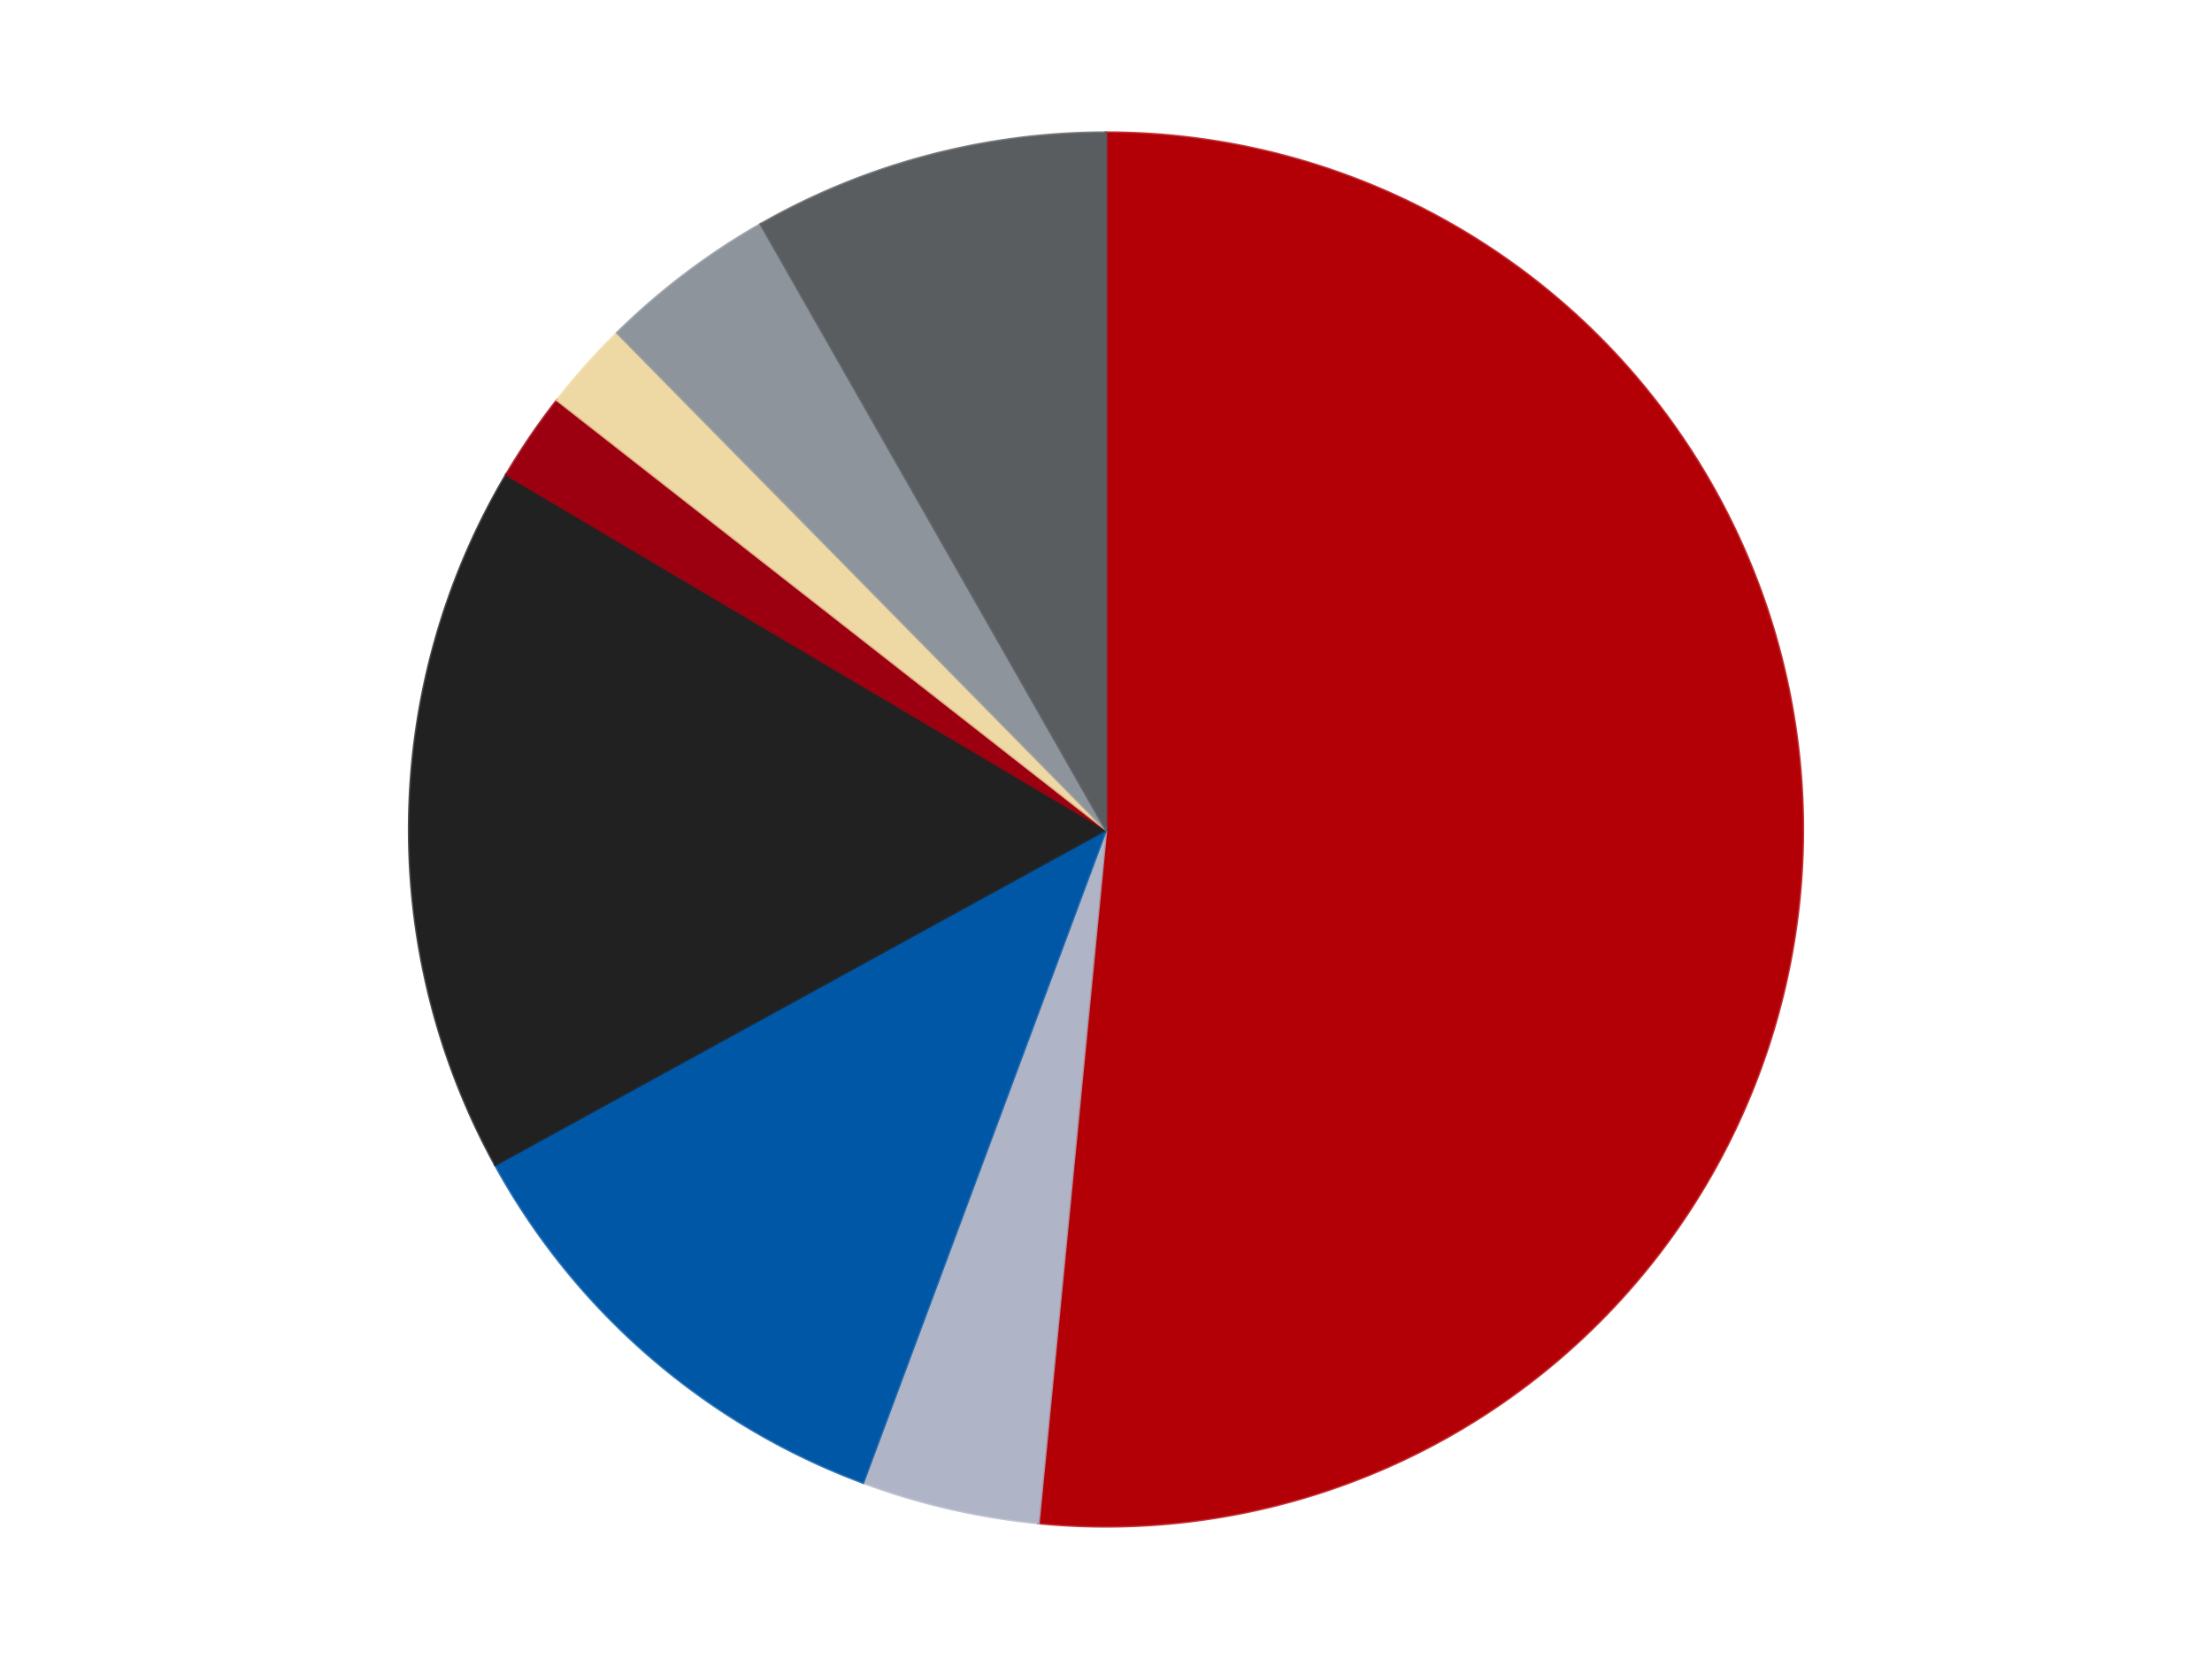
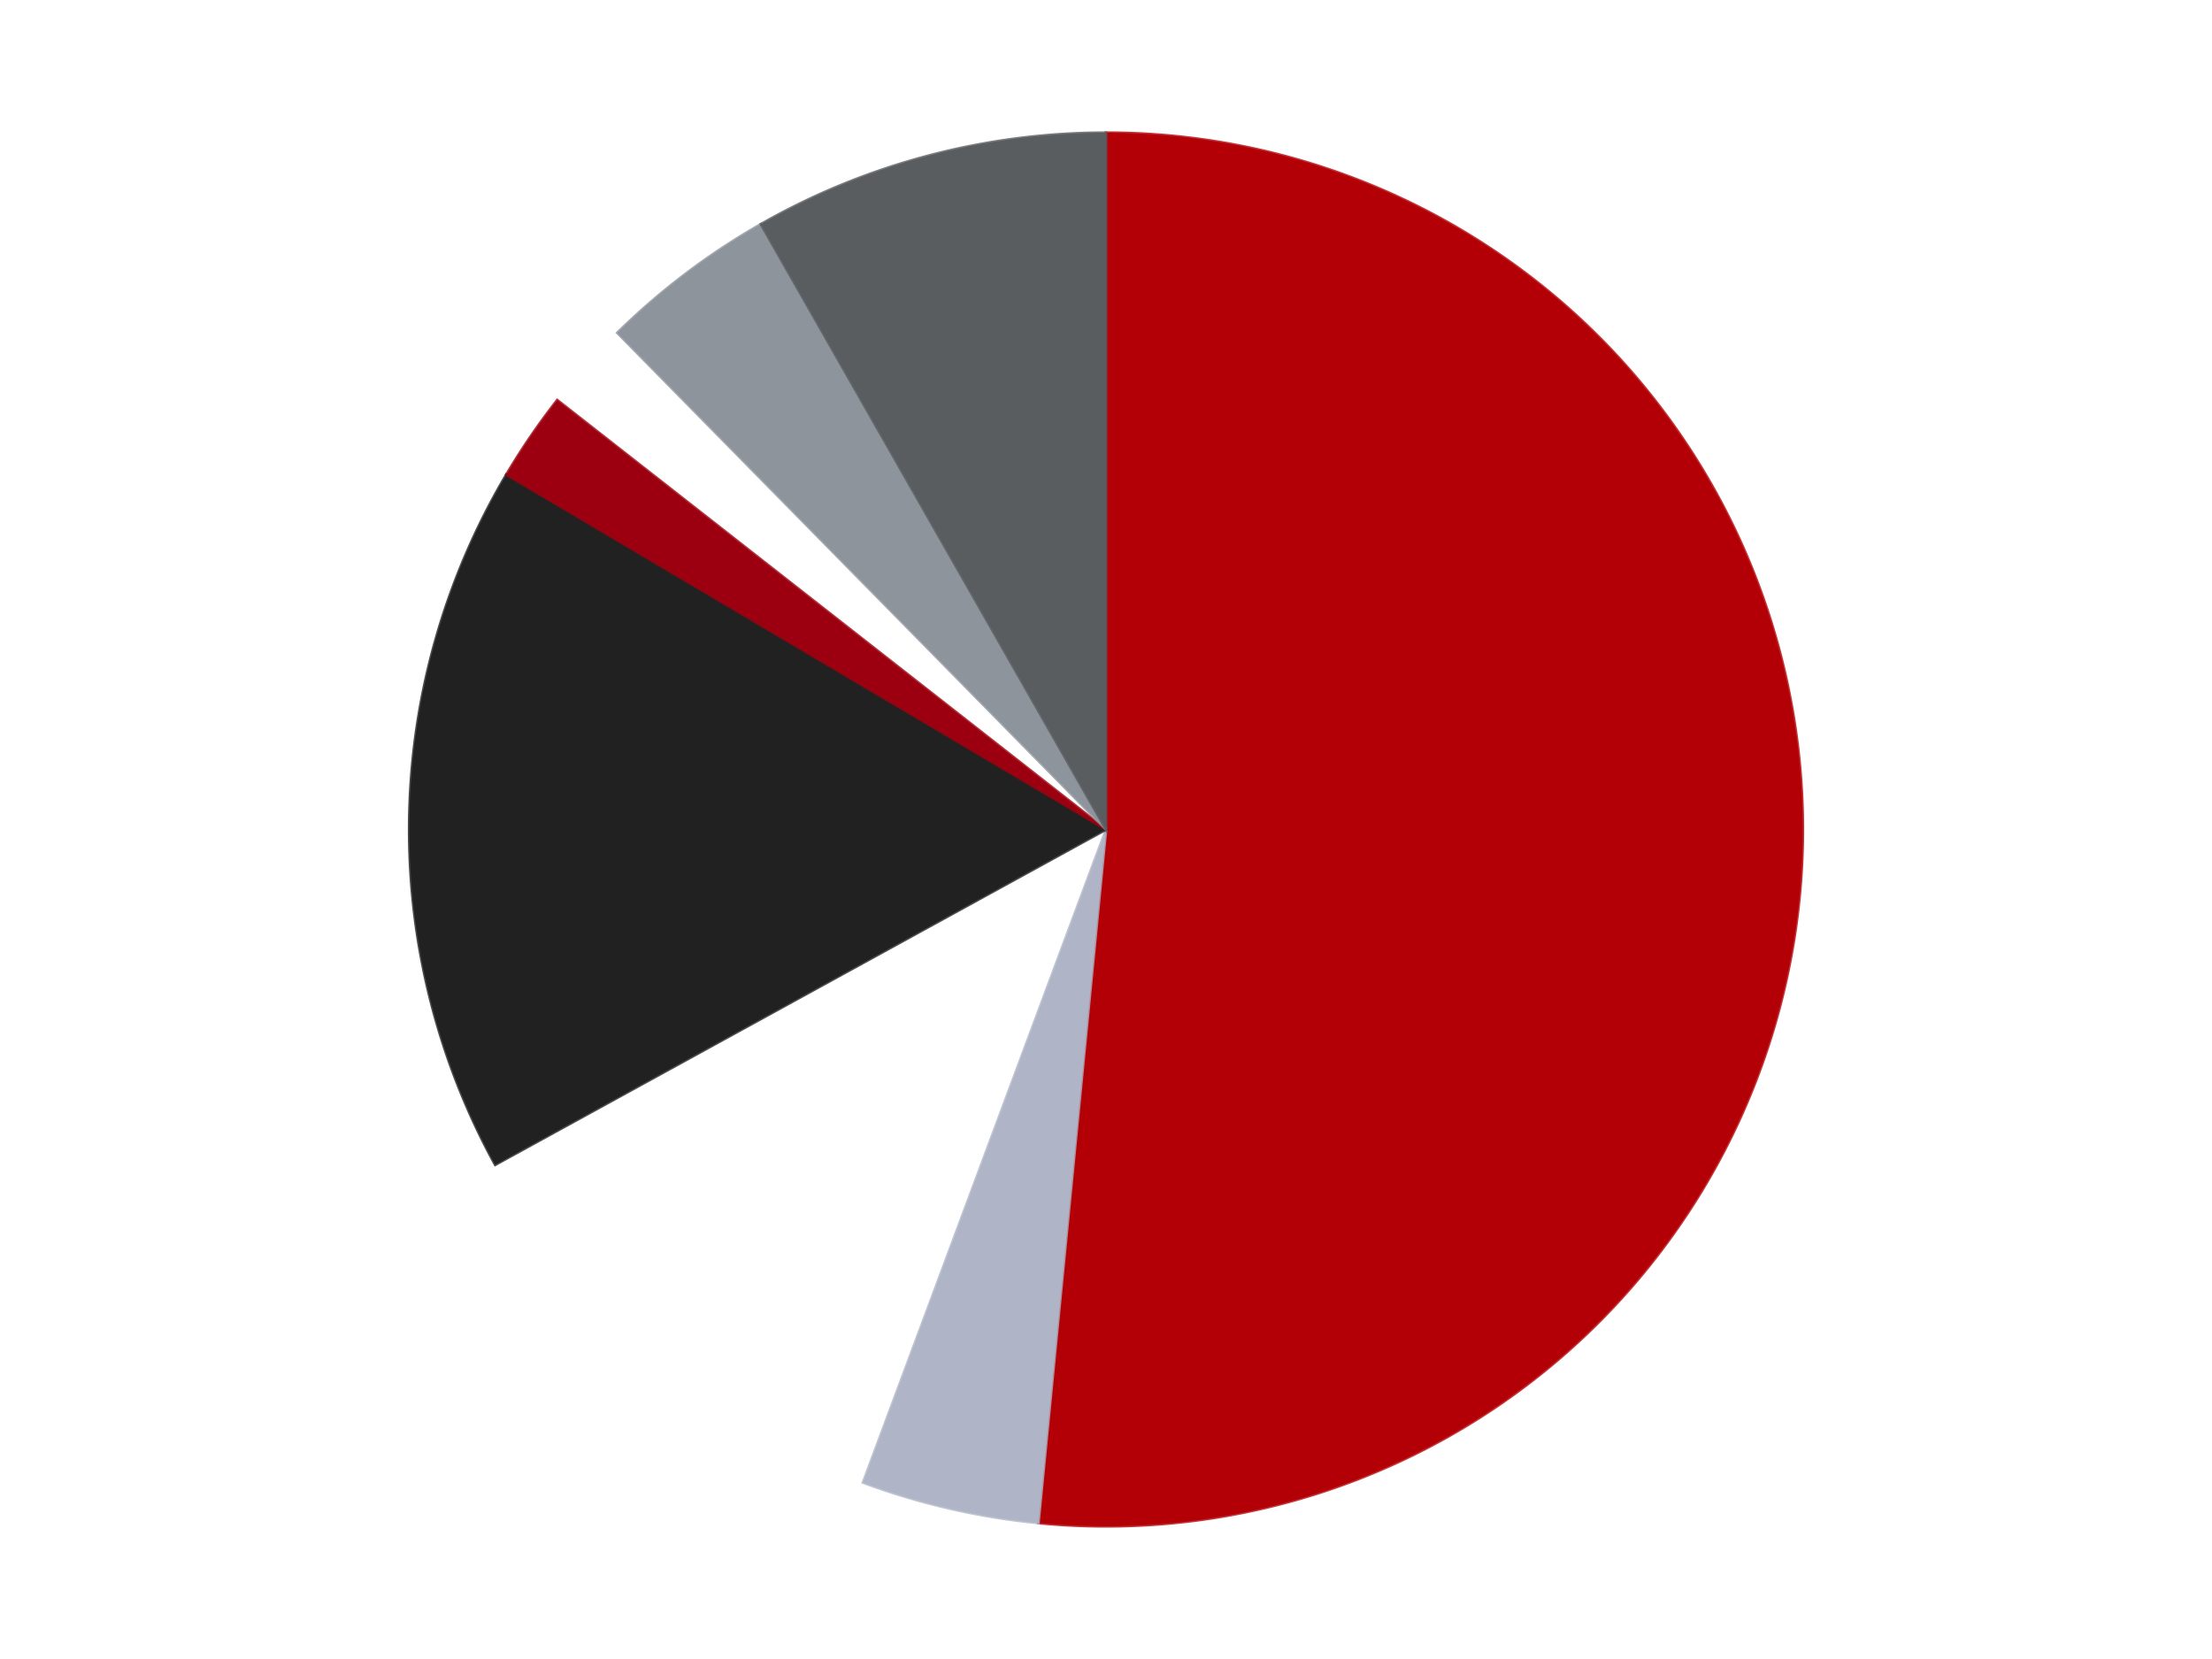
<svg xmlns="http://www.w3.org/2000/svg" xmlns:xlink="http://www.w3.org/1999/xlink" id="chart-762831f9-7456-465d-8e51-76a669777f6c" class="pygal-chart" viewBox="0 0 800 600">
  <defs>
    <style type="text/css">#chart-762831f9-7456-465d-8e51-76a669777f6c{-webkit-user-select:none;-webkit-font-smoothing:antialiased;font-family:Consolas,"Liberation Mono",Menlo,Courier,monospace}#chart-762831f9-7456-465d-8e51-76a669777f6c .title{font-family:Consolas,"Liberation Mono",Menlo,Courier,monospace;font-size:16px}#chart-762831f9-7456-465d-8e51-76a669777f6c .legends .legend text{font-family:Consolas,"Liberation Mono",Menlo,Courier,monospace;font-size:14px}#chart-762831f9-7456-465d-8e51-76a669777f6c .axis text{font-family:Consolas,"Liberation Mono",Menlo,Courier,monospace;font-size:10px}#chart-762831f9-7456-465d-8e51-76a669777f6c .axis text.major{font-family:Consolas,"Liberation Mono",Menlo,Courier,monospace;font-size:10px}#chart-762831f9-7456-465d-8e51-76a669777f6c .text-overlay text.value{font-family:Consolas,"Liberation Mono",Menlo,Courier,monospace;font-size:16px}#chart-762831f9-7456-465d-8e51-76a669777f6c .text-overlay text.label{font-family:Consolas,"Liberation Mono",Menlo,Courier,monospace;font-size:10px}#chart-762831f9-7456-465d-8e51-76a669777f6c .tooltip{font-family:Consolas,"Liberation Mono",Menlo,Courier,monospace;font-size:14px}#chart-762831f9-7456-465d-8e51-76a669777f6c text.no_data{font-family:Consolas,"Liberation Mono",Menlo,Courier,monospace;font-size:64px}
#chart-762831f9-7456-465d-8e51-76a669777f6c{background-color:transparent}#chart-762831f9-7456-465d-8e51-76a669777f6c path,#chart-762831f9-7456-465d-8e51-76a669777f6c line,#chart-762831f9-7456-465d-8e51-76a669777f6c rect,#chart-762831f9-7456-465d-8e51-76a669777f6c circle{-webkit-transition:150ms;-moz-transition:150ms;transition:150ms}#chart-762831f9-7456-465d-8e51-76a669777f6c .graph &gt; .background{fill:transparent}#chart-762831f9-7456-465d-8e51-76a669777f6c .plot &gt; .background{fill:transparent}#chart-762831f9-7456-465d-8e51-76a669777f6c .graph{fill:rgba(0,0,0,.87)}#chart-762831f9-7456-465d-8e51-76a669777f6c text.no_data{fill:rgba(0,0,0,1)}#chart-762831f9-7456-465d-8e51-76a669777f6c .title{fill:rgba(0,0,0,1)}#chart-762831f9-7456-465d-8e51-76a669777f6c .legends .legend text{fill:rgba(0,0,0,.87)}#chart-762831f9-7456-465d-8e51-76a669777f6c .legends .legend:hover text{fill:rgba(0,0,0,1)}#chart-762831f9-7456-465d-8e51-76a669777f6c .axis .line{stroke:rgba(0,0,0,1)}#chart-762831f9-7456-465d-8e51-76a669777f6c .axis .guide.line{stroke:rgba(0,0,0,.54)}#chart-762831f9-7456-465d-8e51-76a669777f6c .axis .major.line{stroke:rgba(0,0,0,.87)}#chart-762831f9-7456-465d-8e51-76a669777f6c .axis text.major{fill:rgba(0,0,0,1)}#chart-762831f9-7456-465d-8e51-76a669777f6c .axis.y .guides:hover .guide.line,#chart-762831f9-7456-465d-8e51-76a669777f6c .line-graph .axis.x .guides:hover .guide.line,#chart-762831f9-7456-465d-8e51-76a669777f6c .stackedline-graph .axis.x .guides:hover .guide.line,#chart-762831f9-7456-465d-8e51-76a669777f6c .xy-graph .axis.x .guides:hover .guide.line{stroke:rgba(0,0,0,1)}#chart-762831f9-7456-465d-8e51-76a669777f6c .axis .guides:hover text{fill:rgba(0,0,0,1)}#chart-762831f9-7456-465d-8e51-76a669777f6c .reactive{fill-opacity:1.0;stroke-opacity:.8;stroke-width:1}#chart-762831f9-7456-465d-8e51-76a669777f6c .ci{stroke:rgba(0,0,0,.87)}#chart-762831f9-7456-465d-8e51-76a669777f6c .reactive.active,#chart-762831f9-7456-465d-8e51-76a669777f6c .active .reactive{fill-opacity:0.6;stroke-opacity:.9;stroke-width:4}#chart-762831f9-7456-465d-8e51-76a669777f6c .ci .reactive.active{stroke-width:1.5}#chart-762831f9-7456-465d-8e51-76a669777f6c .series text{fill:rgba(0,0,0,1)}#chart-762831f9-7456-465d-8e51-76a669777f6c .tooltip rect{fill:transparent;stroke:rgba(0,0,0,1);-webkit-transition:opacity 150ms;-moz-transition:opacity 150ms;transition:opacity 150ms}#chart-762831f9-7456-465d-8e51-76a669777f6c .tooltip .label{fill:rgba(0,0,0,.87)}#chart-762831f9-7456-465d-8e51-76a669777f6c .tooltip .label{fill:rgba(0,0,0,.87)}#chart-762831f9-7456-465d-8e51-76a669777f6c .tooltip .legend{font-size:.8em;fill:rgba(0,0,0,.54)}#chart-762831f9-7456-465d-8e51-76a669777f6c .tooltip .x_label{font-size:.6em;fill:rgba(0,0,0,1)}#chart-762831f9-7456-465d-8e51-76a669777f6c .tooltip .xlink{font-size:.5em;text-decoration:underline}#chart-762831f9-7456-465d-8e51-76a669777f6c .tooltip .value{font-size:1.5em}#chart-762831f9-7456-465d-8e51-76a669777f6c .bound{font-size:.5em}#chart-762831f9-7456-465d-8e51-76a669777f6c .max-value{font-size:.75em;fill:rgba(0,0,0,.54)}#chart-762831f9-7456-465d-8e51-76a669777f6c .map-element{fill:transparent;stroke:rgba(0,0,0,.54) !important}#chart-762831f9-7456-465d-8e51-76a669777f6c .map-element .reactive{fill-opacity:inherit;stroke-opacity:inherit}#chart-762831f9-7456-465d-8e51-76a669777f6c .color-0,#chart-762831f9-7456-465d-8e51-76a669777f6c .color-0 a:visited{stroke:#F44336;fill:#F44336}#chart-762831f9-7456-465d-8e51-76a669777f6c .color-1,#chart-762831f9-7456-465d-8e51-76a669777f6c .color-1 a:visited{stroke:#3F51B5;fill:#3F51B5}#chart-762831f9-7456-465d-8e51-76a669777f6c .color-2,#chart-762831f9-7456-465d-8e51-76a669777f6c .color-2 a:visited{stroke:#009688;fill:#009688}#chart-762831f9-7456-465d-8e51-76a669777f6c .color-3,#chart-762831f9-7456-465d-8e51-76a669777f6c .color-3 a:visited{stroke:#FFC107;fill:#FFC107}#chart-762831f9-7456-465d-8e51-76a669777f6c .color-4,#chart-762831f9-7456-465d-8e51-76a669777f6c .color-4 a:visited{stroke:#FF5722;fill:#FF5722}#chart-762831f9-7456-465d-8e51-76a669777f6c .color-5,#chart-762831f9-7456-465d-8e51-76a669777f6c .color-5 a:visited{stroke:#9C27B0;fill:#9C27B0}#chart-762831f9-7456-465d-8e51-76a669777f6c .color-6,#chart-762831f9-7456-465d-8e51-76a669777f6c .color-6 a:visited{stroke:#03A9F4;fill:#03A9F4}#chart-762831f9-7456-465d-8e51-76a669777f6c .color-7,#chart-762831f9-7456-465d-8e51-76a669777f6c .color-7 a:visited{stroke:#8BC34A;fill:#8BC34A}#chart-762831f9-7456-465d-8e51-76a669777f6c .text-overlay .color-0 text{fill:black}#chart-762831f9-7456-465d-8e51-76a669777f6c .text-overlay .color-1 text{fill:black}#chart-762831f9-7456-465d-8e51-76a669777f6c .text-overlay .color-2 text{fill:black}#chart-762831f9-7456-465d-8e51-76a669777f6c .text-overlay .color-3 text{fill:black}#chart-762831f9-7456-465d-8e51-76a669777f6c .text-overlay .color-4 text{fill:black}#chart-762831f9-7456-465d-8e51-76a669777f6c .text-overlay .color-5 text{fill:black}#chart-762831f9-7456-465d-8e51-76a669777f6c .text-overlay .color-6 text{fill:black}#chart-762831f9-7456-465d-8e51-76a669777f6c .text-overlay .color-7 text{fill:black}
#chart-762831f9-7456-465d-8e51-76a669777f6c text.no_data{text-anchor:middle}#chart-762831f9-7456-465d-8e51-76a669777f6c .guide.line{fill:none}#chart-762831f9-7456-465d-8e51-76a669777f6c .centered{text-anchor:middle}#chart-762831f9-7456-465d-8e51-76a669777f6c .title{text-anchor:middle}#chart-762831f9-7456-465d-8e51-76a669777f6c .legends .legend text{fill-opacity:1}#chart-762831f9-7456-465d-8e51-76a669777f6c .axis.x text{text-anchor:middle}#chart-762831f9-7456-465d-8e51-76a669777f6c .axis.x:not(.web) text[transform]{text-anchor:start}#chart-762831f9-7456-465d-8e51-76a669777f6c .axis.x:not(.web) text[transform].backwards{text-anchor:end}#chart-762831f9-7456-465d-8e51-76a669777f6c .axis.y text{text-anchor:end}#chart-762831f9-7456-465d-8e51-76a669777f6c .axis.y text[transform].backwards{text-anchor:start}#chart-762831f9-7456-465d-8e51-76a669777f6c .axis.y2 text{text-anchor:start}#chart-762831f9-7456-465d-8e51-76a669777f6c .axis.y2 text[transform].backwards{text-anchor:end}#chart-762831f9-7456-465d-8e51-76a669777f6c .axis .guide.line{stroke-dasharray:4,4;stroke:black}#chart-762831f9-7456-465d-8e51-76a669777f6c .axis .major.guide.line{stroke-dasharray:6,6;stroke:black}#chart-762831f9-7456-465d-8e51-76a669777f6c .horizontal .axis.y .guide.line,#chart-762831f9-7456-465d-8e51-76a669777f6c .horizontal .axis.y2 .guide.line,#chart-762831f9-7456-465d-8e51-76a669777f6c .vertical .axis.x .guide.line{opacity:0}#chart-762831f9-7456-465d-8e51-76a669777f6c .horizontal .axis.always_show .guide.line,#chart-762831f9-7456-465d-8e51-76a669777f6c .vertical .axis.always_show .guide.line{opacity:1 !important}#chart-762831f9-7456-465d-8e51-76a669777f6c .axis.y .guides:hover .guide.line,#chart-762831f9-7456-465d-8e51-76a669777f6c .axis.y2 .guides:hover .guide.line,#chart-762831f9-7456-465d-8e51-76a669777f6c .axis.x .guides:hover .guide.line{opacity:1}#chart-762831f9-7456-465d-8e51-76a669777f6c .axis .guides:hover text{opacity:1}#chart-762831f9-7456-465d-8e51-76a669777f6c .nofill{fill:none}#chart-762831f9-7456-465d-8e51-76a669777f6c .subtle-fill{fill-opacity:.2}#chart-762831f9-7456-465d-8e51-76a669777f6c .dot{stroke-width:1px;fill-opacity:1;stroke-opacity:1}#chart-762831f9-7456-465d-8e51-76a669777f6c .dot.active{stroke-width:5px}#chart-762831f9-7456-465d-8e51-76a669777f6c .dot.negative{fill:transparent}#chart-762831f9-7456-465d-8e51-76a669777f6c text,#chart-762831f9-7456-465d-8e51-76a669777f6c tspan{stroke:none !important}#chart-762831f9-7456-465d-8e51-76a669777f6c .series text.active{opacity:1}#chart-762831f9-7456-465d-8e51-76a669777f6c .tooltip rect{fill-opacity:.95;stroke-width:.5}#chart-762831f9-7456-465d-8e51-76a669777f6c .tooltip text{fill-opacity:1}#chart-762831f9-7456-465d-8e51-76a669777f6c .showable{visibility:hidden}#chart-762831f9-7456-465d-8e51-76a669777f6c .showable.shown{visibility:visible}#chart-762831f9-7456-465d-8e51-76a669777f6c .gauge-background{fill:rgba(229,229,229,1);stroke:none}#chart-762831f9-7456-465d-8e51-76a669777f6c .bg-lines{stroke:transparent;stroke-width:2px}</style>
    <script type="text/javascript">window.pygal = window.pygal || {};window.pygal.config = window.pygal.config || {};window.pygal.config['762831f9-7456-465d-8e51-76a669777f6c'] = {"allow_interruptions": false, "box_mode": "extremes", "classes": ["pygal-chart"], "css": ["file://style.css", "file://graph.css"], "defs": [], "disable_xml_declaration": false, "dots_size": 2.5, "dynamic_print_values": false, "explicit_size": false, "fill": false, "force_uri_protocol": "https", "formatter": null, "half_pie": false, "height": 600, "include_x_axis": false, "inner_radius": 0, "interpolate": null, "interpolation_parameters": {}, "interpolation_precision": 250, "inverse_y_axis": false, "js": ["//kozea.github.io/pygal.js/2.0.x/pygal-tooltips.min.js"], "legend_at_bottom": false, "legend_at_bottom_columns": null, "legend_box_size": 12, "logarithmic": false, "margin": 20, "margin_bottom": null, "margin_left": null, "margin_right": null, "margin_top": null, "max_scale": 16, "min_scale": 4, "missing_value_fill_truncation": "x", "no_data_text": "No data", "no_prefix": false, "order_min": null, "pretty_print": false, "print_labels": false, "print_values": false, "print_values_position": "center", "print_zeroes": true, "range": null, "rounded_bars": null, "secondary_range": null, "show_dots": true, "show_legend": false, "show_minor_x_labels": true, "show_minor_y_labels": true, "show_only_major_dots": false, "show_x_guides": false, "show_x_labels": true, "show_y_guides": true, "show_y_labels": true, "spacing": 10, "stack_from_top": false, "strict": false, "stroke": true, "stroke_style": null, "style": {"background": "transparent", "ci_colors": [], "colors": ["#F44336", "#3F51B5", "#009688", "#FFC107", "#FF5722", "#9C27B0", "#03A9F4", "#8BC34A", "#FF9800", "#E91E63", "#2196F3", "#4CAF50", "#FFEB3B", "#673AB7", "#00BCD4", "#CDDC39", "#9E9E9E", "#607D8B"], "dot_opacity": "1", "font_family": "Consolas, \"Liberation Mono\", Menlo, Courier, monospace", "foreground": "rgba(0, 0, 0, .87)", "foreground_strong": "rgba(0, 0, 0, 1)", "foreground_subtle": "rgba(0, 0, 0, .54)", "guide_stroke_color": "black", "guide_stroke_dasharray": "4,4", "label_font_family": "Consolas, \"Liberation Mono\", Menlo, Courier, monospace", "label_font_size": 10, "legend_font_family": "Consolas, \"Liberation Mono\", Menlo, Courier, monospace", "legend_font_size": 14, "major_guide_stroke_color": "black", "major_guide_stroke_dasharray": "6,6", "major_label_font_family": "Consolas, \"Liberation Mono\", Menlo, Courier, monospace", "major_label_font_size": 10, "no_data_font_family": "Consolas, \"Liberation Mono\", Menlo, Courier, monospace", "no_data_font_size": 64, "opacity": "1.0", "opacity_hover": "0.6", "plot_background": "transparent", "stroke_opacity": ".8", "stroke_opacity_hover": ".9", "stroke_width": "1", "stroke_width_hover": "4", "title_font_family": "Consolas, \"Liberation Mono\", Menlo, Courier, monospace", "title_font_size": 16, "tooltip_font_family": "Consolas, \"Liberation Mono\", Menlo, Courier, monospace", "tooltip_font_size": 14, "transition": "150ms", "value_background": "rgba(229, 229, 229, 1)", "value_colors": [], "value_font_family": "Consolas, \"Liberation Mono\", Menlo, Courier, monospace", "value_font_size": 16, "value_label_font_family": "Consolas, \"Liberation Mono\", Menlo, Courier, monospace", "value_label_font_size": 10}, "title": null, "tooltip_border_radius": 0, "tooltip_fancy_mode": true, "truncate_label": null, "truncate_legend": null, "width": 800, "x_label_rotation": 0, "x_labels": null, "x_labels_major": null, "x_labels_major_count": null, "x_labels_major_every": null, "x_title": null, "xrange": null, "y_label_rotation": 0, "y_labels": null, "y_labels_major": null, "y_labels_major_count": null, "y_labels_major_every": null, "y_title": null, "zero": 0, "legends": ["Red", "Light Bluish Gray", "Blue", "Black", "Trans-Red", "Tan", "Flat Silver", "Dark Bluish Gray"]}</script>
    <script type="text/javascript" xlink:href="https://kozea.github.io/pygal.js/2.0.x/pygal-tooltips.min.js" />
  </defs>
  <title>Pygal</title>
  <g class="graph pie-graph vertical">
    <rect x="0" y="0" width="800" height="600" class="background" />
    <g transform="translate(20, 20)" class="plot">
      <rect x="0" y="0" width="760" height="560" class="background" />
      <g class="series serie-0 color-0">
        <g class="slices">
          <g class="slice" style="fill: #B30006; stroke: #B30006">
            <path d="M380 28 A252 252 0 1 1 355.554 530.811 L380 280 A0 0 0 1 0 380 280 z" class="slice reactive tooltip-trigger" />
            <desc class="value">50</desc>
            <desc class="x centered">505.85134006922846</desc>
            <desc class="y centered">286.1188399864204</desc>
          </g>
        </g>
      </g>
      <g class="series serie-1 color-1">
        <g class="slices">
          <g class="slice" style="fill: #AFB5C7; stroke: #AFB5C7">
            <path d="M355.554 530.811 A252 252 0 0 1 292.109 516.176 L380 280 A0 0 0 0 0 380 280 z" class="slice reactive tooltip-trigger" />
            <desc class="value">4</desc>
            <desc class="x centered">351.67825783494015</desc>
            <desc class="y centered">402.7757261055127</desc>
          </g>
        </g>
      </g>
      <g class="series serie-2 color-2">
        <g class="slices">
          <g class="slice" style="fill: #0057A6; stroke: #0057A6">
-             <path d="M292.109 516.176 A252 252 0 0 1 159.092 401.259 L380 280 A0 0 0 0 0 380 280 z" class="slice reactive tooltip-trigger" />
            <desc class="value">11</desc>
            <desc class="x centered">297.6278226495542</desc>
            <desc class="y centered">375.3458147930296</desc>
          </g>
        </g>
      </g>
      <g class="series serie-3 color-3">
        <g class="slices">
          <g class="slice" style="fill: #212121; stroke: #212121">
            <path d="M159.092 401.259 A252 252 0 0 1 163.135 151.651 L380 280 A0 0 0 0 0 380 280 z" class="slice reactive tooltip-trigger" />
            <desc class="value">16</desc>
            <desc class="x centered">254.01652065813033</desc>
            <desc class="y centered">277.95967333088487</desc>
          </g>
        </g>
      </g>
      <g class="series serie-4 color-4">
        <g class="slices">
          <g class="slice" style="fill: #9C0010; stroke: #9C0010">
            <path d="M163.135 151.651 A252 252 0 0 1 181.533 124.71 L380 280 A0 0 0 0 0 380 280 z" class="slice reactive tooltip-trigger" />
            <desc class="value">2</desc>
            <desc class="x centered">275.9486790587637</desc>
            <desc class="y centered">208.94141423878582</desc>
          </g>
        </g>
      </g>
      <g class="series serie-5 color-5">
        <g class="slices">
          <g class="slice" style="fill: #EED9A4; stroke: #EED9A4">
-             <path d="M181.533 124.71 A252 252 0 0 1 203.258 100.372 L380 280 A0 0 0 0 0 380 280 z" class="slice reactive tooltip-trigger" />
            <desc class="value">2</desc>
            <desc class="x centered">286.000544935951</desc>
            <desc class="y centered">196.09468164852822</desc>
          </g>
        </g>
      </g>
      <g class="series serie-6 color-6">
        <g class="slices">
          <g class="slice" style="fill: #8D949C; stroke: #8D949C">
            <path d="M203.258 100.372 A252 252 0 0 1 255.18 61.085 L380 280 A0 0 0 0 0 380 280 z" class="slice reactive tooltip-trigger" />
            <desc class="value">4</desc>
            <desc class="x centered">303.97228869295145</desc>
            <desc class="y centered">179.5222058690972</desc>
          </g>
        </g>
      </g>
      <g class="series serie-7 color-7">
        <g class="slices">
          <g class="slice" style="fill: #595D60; stroke: #595D60">
            <path d="M255.18 61.085 A252 252 0 0 1 380 28 L380 280 A0 0 0 0 0 380 280 z" class="slice reactive tooltip-trigger" />
            <desc class="value">8</desc>
            <desc class="x centered">347.71740042191584</desc>
            <desc class="y centered">158.20577286061098</desc>
          </g>
        </g>
      </g>
    </g>
    <g class="titles" />
    <g transform="translate(20, 20)" class="plot overlay">
      <g class="series serie-0 color-0" />
      <g class="series serie-1 color-1" />
      <g class="series serie-2 color-2" />
      <g class="series serie-3 color-3" />
      <g class="series serie-4 color-4" />
      <g class="series serie-5 color-5" />
      <g class="series serie-6 color-6" />
      <g class="series serie-7 color-7" />
    </g>
    <g transform="translate(20, 20)" class="plot text-overlay">
      <g class="series serie-0 color-0" />
      <g class="series serie-1 color-1" />
      <g class="series serie-2 color-2" />
      <g class="series serie-3 color-3" />
      <g class="series serie-4 color-4" />
      <g class="series serie-5 color-5" />
      <g class="series serie-6 color-6" />
      <g class="series serie-7 color-7" />
    </g>
    <g transform="translate(20, 20)" class="plot tooltip-overlay">
      <g transform="translate(0 0)" style="opacity: 0" class="tooltip">
-         <rect rx="0" ry="0" width="0" height="0" class="tooltip-box" />
        <g class="text" />
      </g>
    </g>
  </g>
</svg>